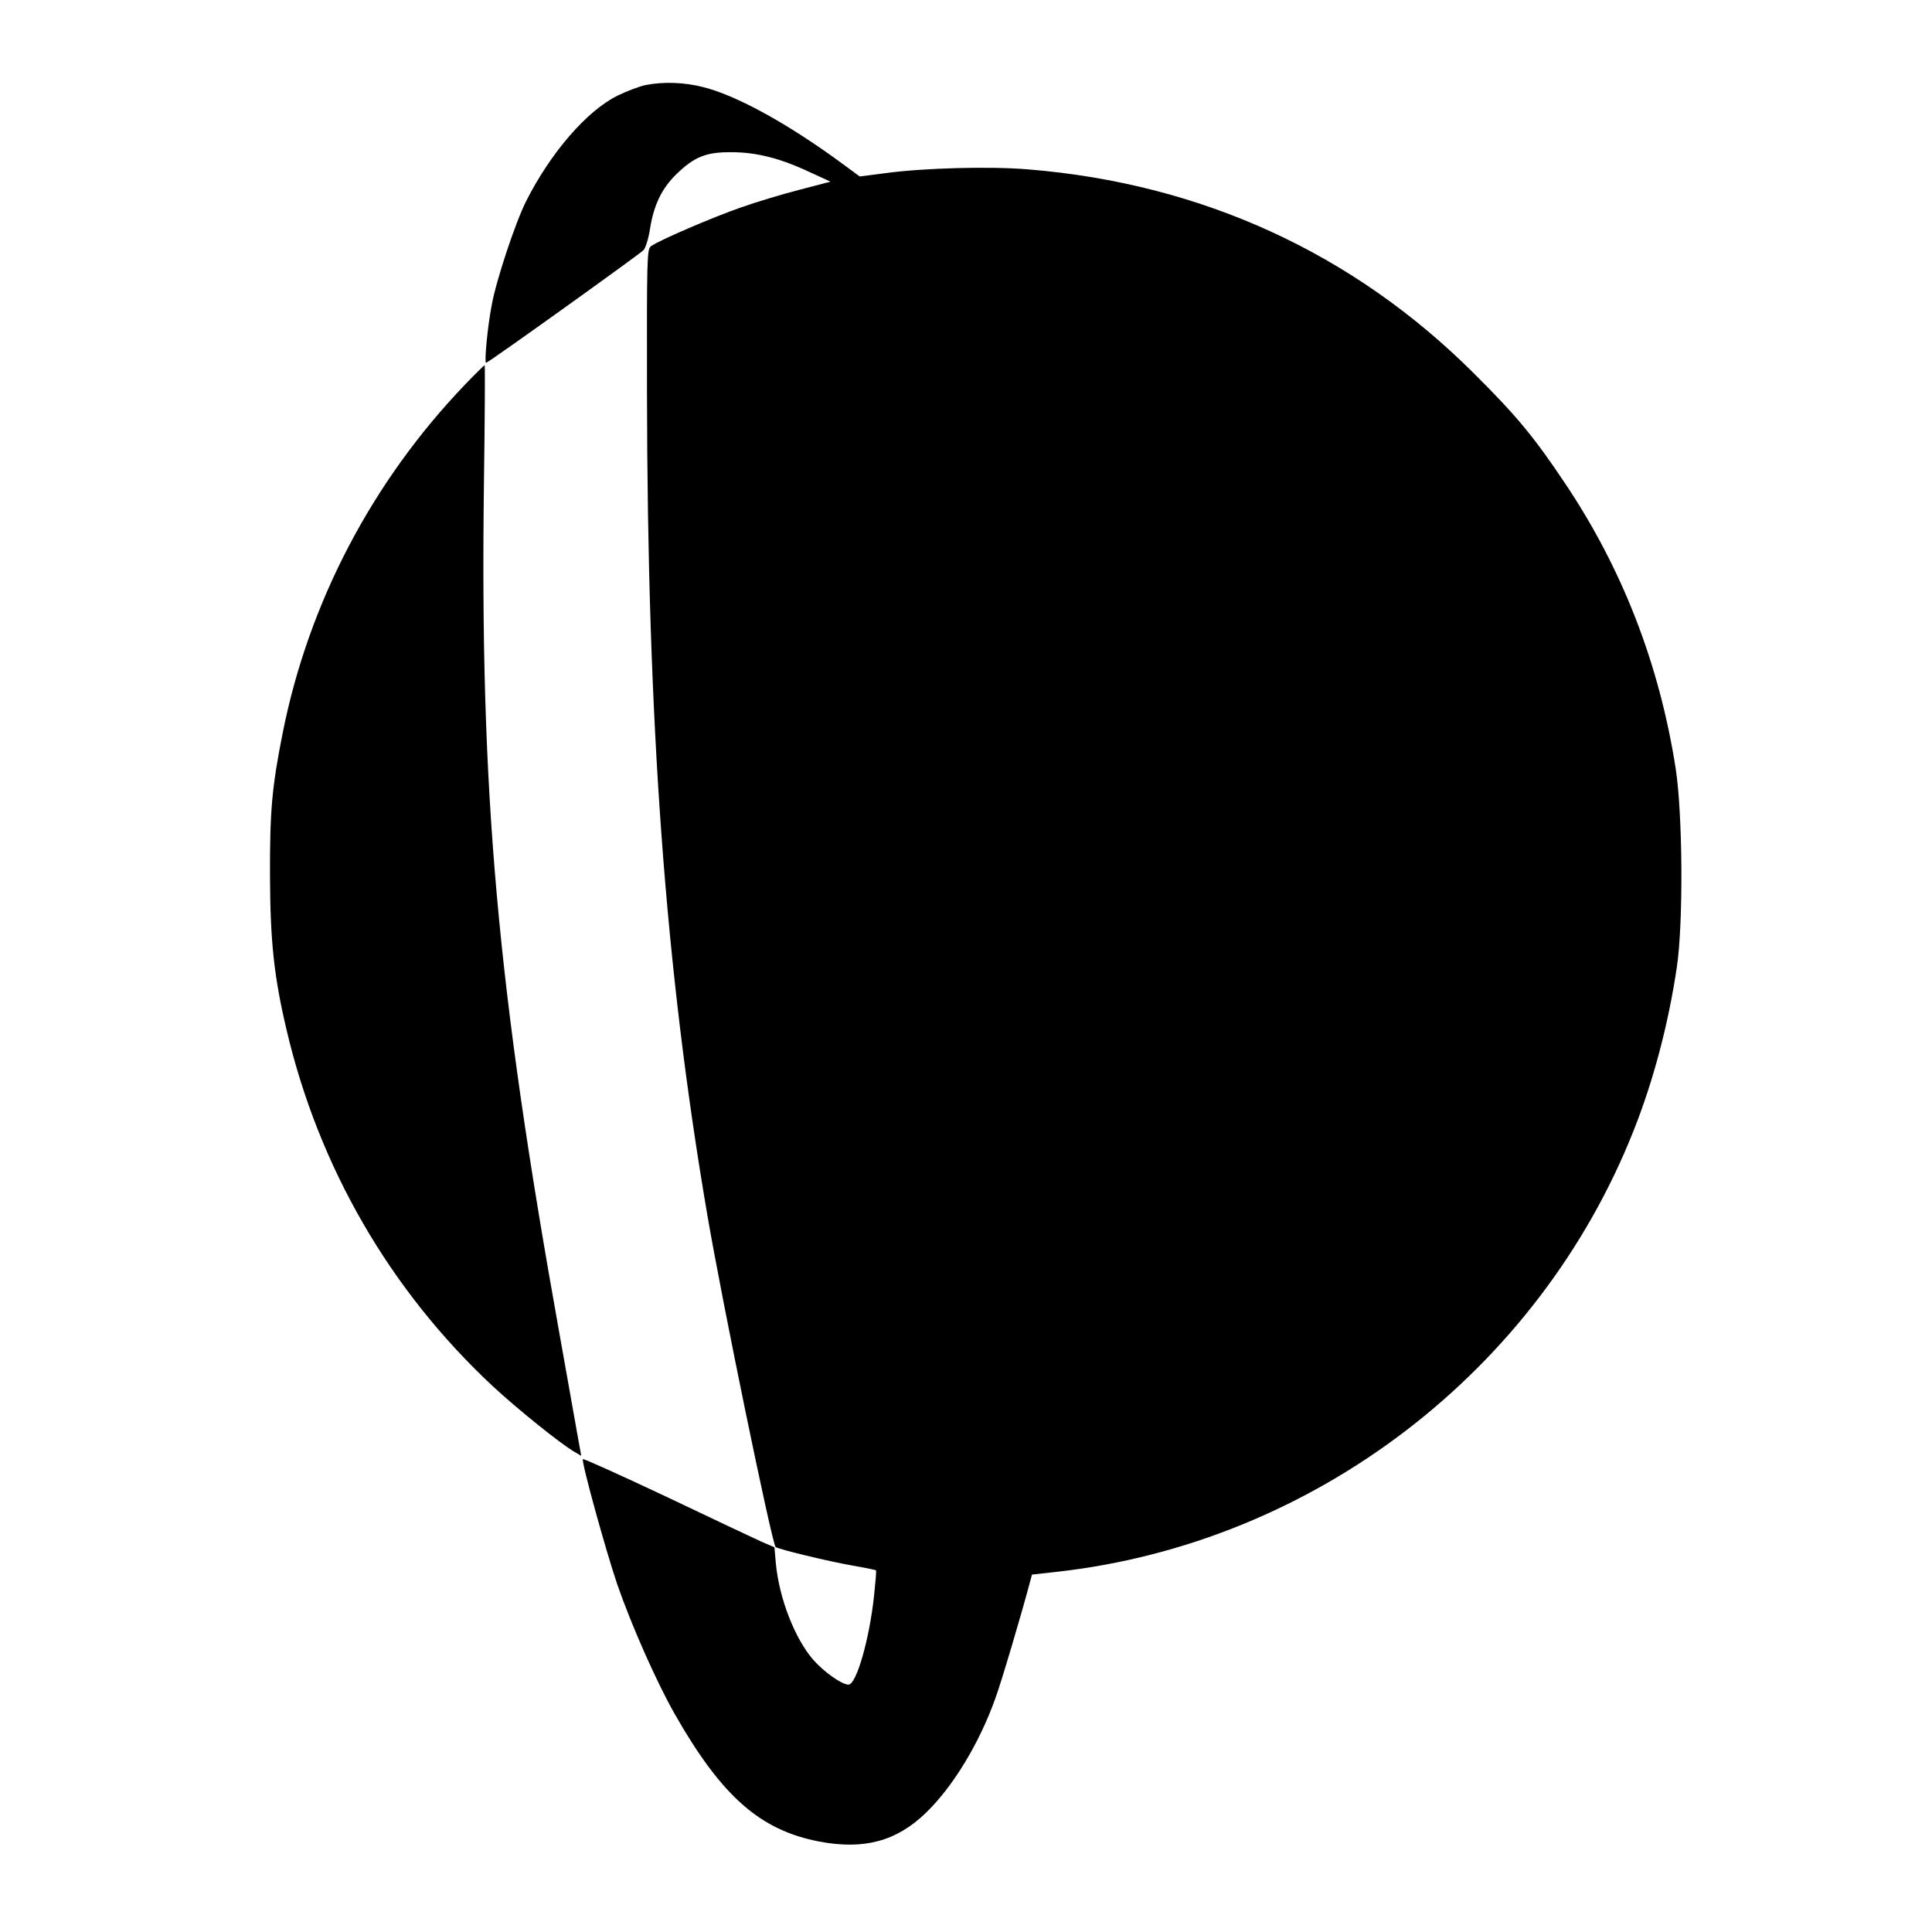
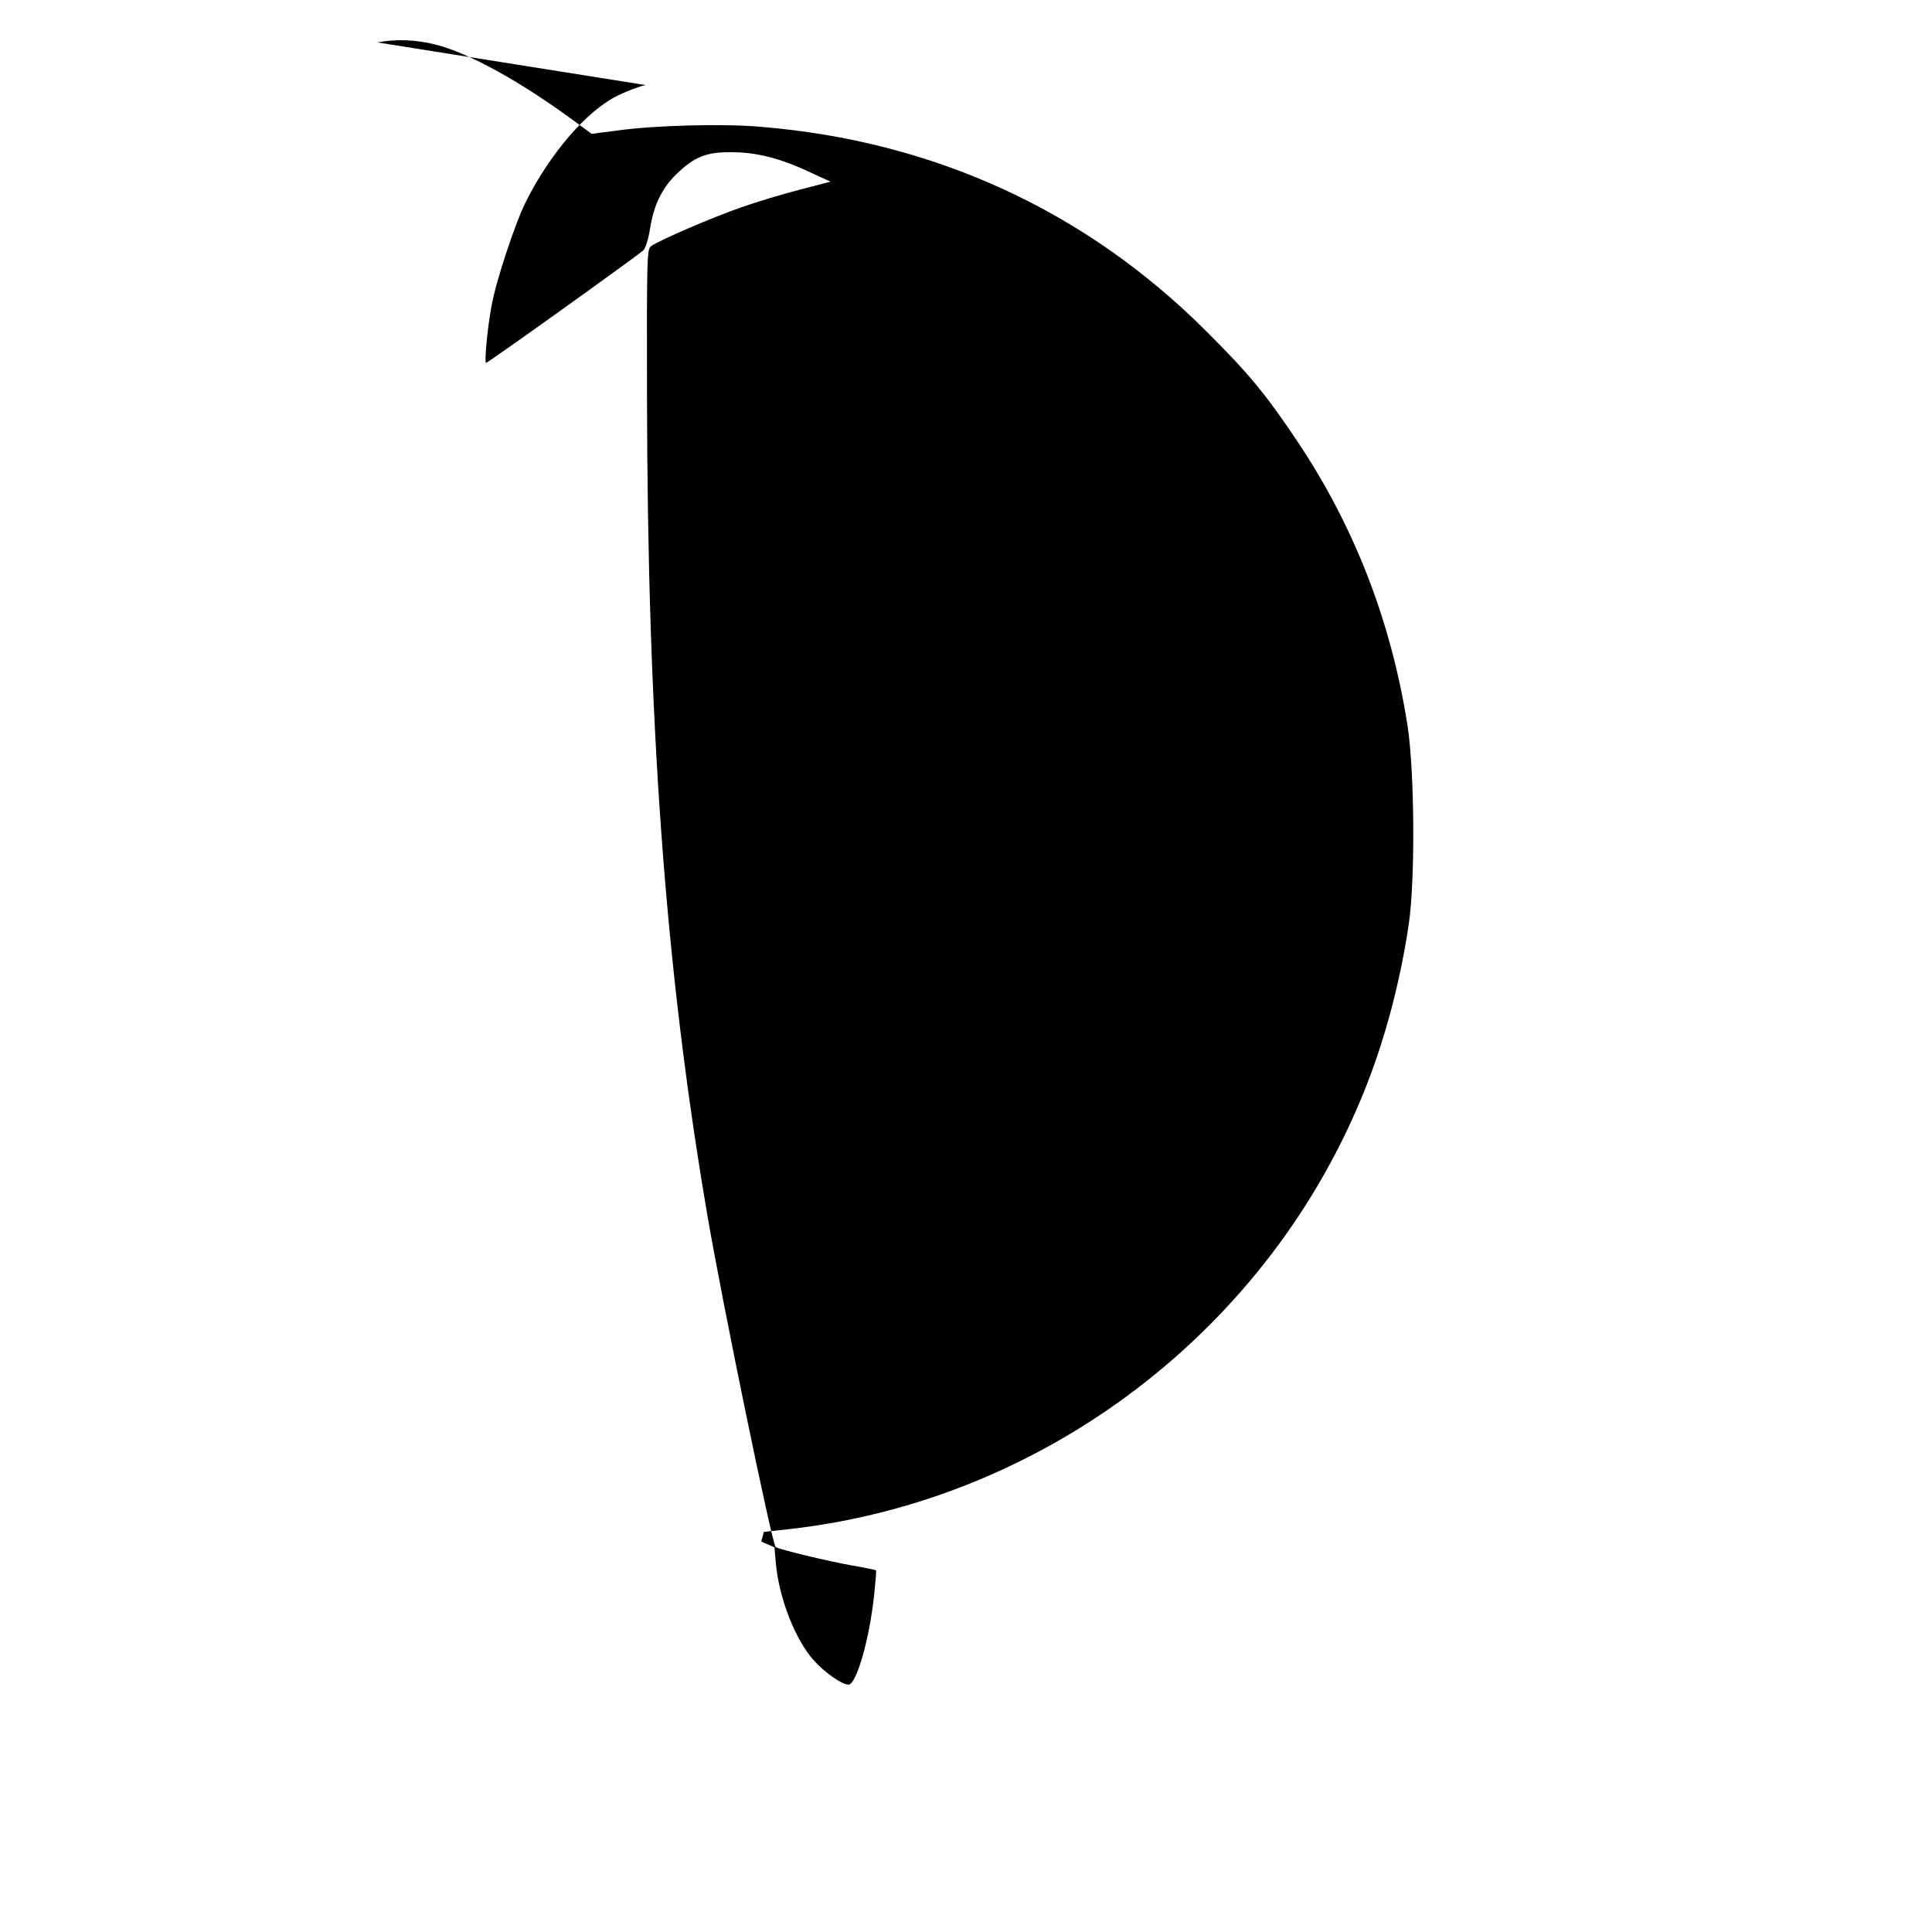
<svg xmlns="http://www.w3.org/2000/svg" version="1.0" width="820pt" height="820pt" viewBox="0 0 820 820" preserveAspectRatio="xMidYMid meet">
  <g transform="translate(0,820) scale(0.1,-0.1)" fill="#000000" stroke="none">
-     <path d="M2740 7839 c-25 -5 -78 -25 -119 -45 -130 -64 -284 -242 -388 -448 -45 -89 -127 -335 -146 -441 -18 -92 -32 -245 -24 -245 9 0 649 459 668 478 9 9 22 51 28 92 16 100 50 170 110 229 78 76 128 96 236 95 106 0 208 -26 335 -86 l85 -39 -130 -34 c-71 -18 -184 -52 -249 -75 -121 -42 -349 -140 -383 -165 -17 -13 -18 -42 -17 -627 2 -1406 78 -2440 255 -3478 64 -377 275 -1399 291 -1416 10 -9 224 -61 328 -79 52 -9 96 -18 98 -20 2 -1 -2 -49 -8 -106 -20 -187 -75 -379 -109 -379 -28 0 -103 53 -149 105 -78 89 -145 261 -159 409 l-6 69 -56 24 c-31 14 -213 100 -404 191 -191 90 -350 162 -353 159 -8 -8 97 -388 146 -532 61 -176 168 -417 245 -552 198 -347 361 -491 612 -539 190 -36 328 1 453 122 114 110 226 294 294 484 24 64 111 358 145 486 l11 41 108 12 c1087 122 2040 850 2445 1871 84 211 148 452 184 695 28 188 25 650 -5 844 -69 441 -225 844 -467 1206 -133 199 -206 288 -389 470 -512 511 -1156 806 -1891 866 -163 14 -448 6 -608 -16 l-108 -14 -72 53 c-228 168 -448 290 -591 326 -82 21 -169 24 -246 9z" />
-     <path d="M1974 6568 c-395 -412 -664 -926 -774 -1478 -46 -231 -55 -332 -54 -610 1 -275 17 -425 70 -650 137 -584 439 -1106 875 -1513 101 -94 288 -245 347 -279 l29 -17 -13 72 c-7 40 -42 237 -78 438 -267 1488 -339 2298 -322 3617 4 276 5 502 3 502 -2 0 -40 -37 -83 -82z" />
+     <path d="M2740 7839 c-25 -5 -78 -25 -119 -45 -130 -64 -284 -242 -388 -448 -45 -89 -127 -335 -146 -441 -18 -92 -32 -245 -24 -245 9 0 649 459 668 478 9 9 22 51 28 92 16 100 50 170 110 229 78 76 128 96 236 95 106 0 208 -26 335 -86 l85 -39 -130 -34 c-71 -18 -184 -52 -249 -75 -121 -42 -349 -140 -383 -165 -17 -13 -18 -42 -17 -627 2 -1406 78 -2440 255 -3478 64 -377 275 -1399 291 -1416 10 -9 224 -61 328 -79 52 -9 96 -18 98 -20 2 -1 -2 -49 -8 -106 -20 -187 -75 -379 -109 -379 -28 0 -103 53 -149 105 -78 89 -145 261 -159 409 l-6 69 -56 24 l11 41 108 12 c1087 122 2040 850 2445 1871 84 211 148 452 184 695 28 188 25 650 -5 844 -69 441 -225 844 -467 1206 -133 199 -206 288 -389 470 -512 511 -1156 806 -1891 866 -163 14 -448 6 -608 -16 l-108 -14 -72 53 c-228 168 -448 290 -591 326 -82 21 -169 24 -246 9z" />
  </g>
</svg>